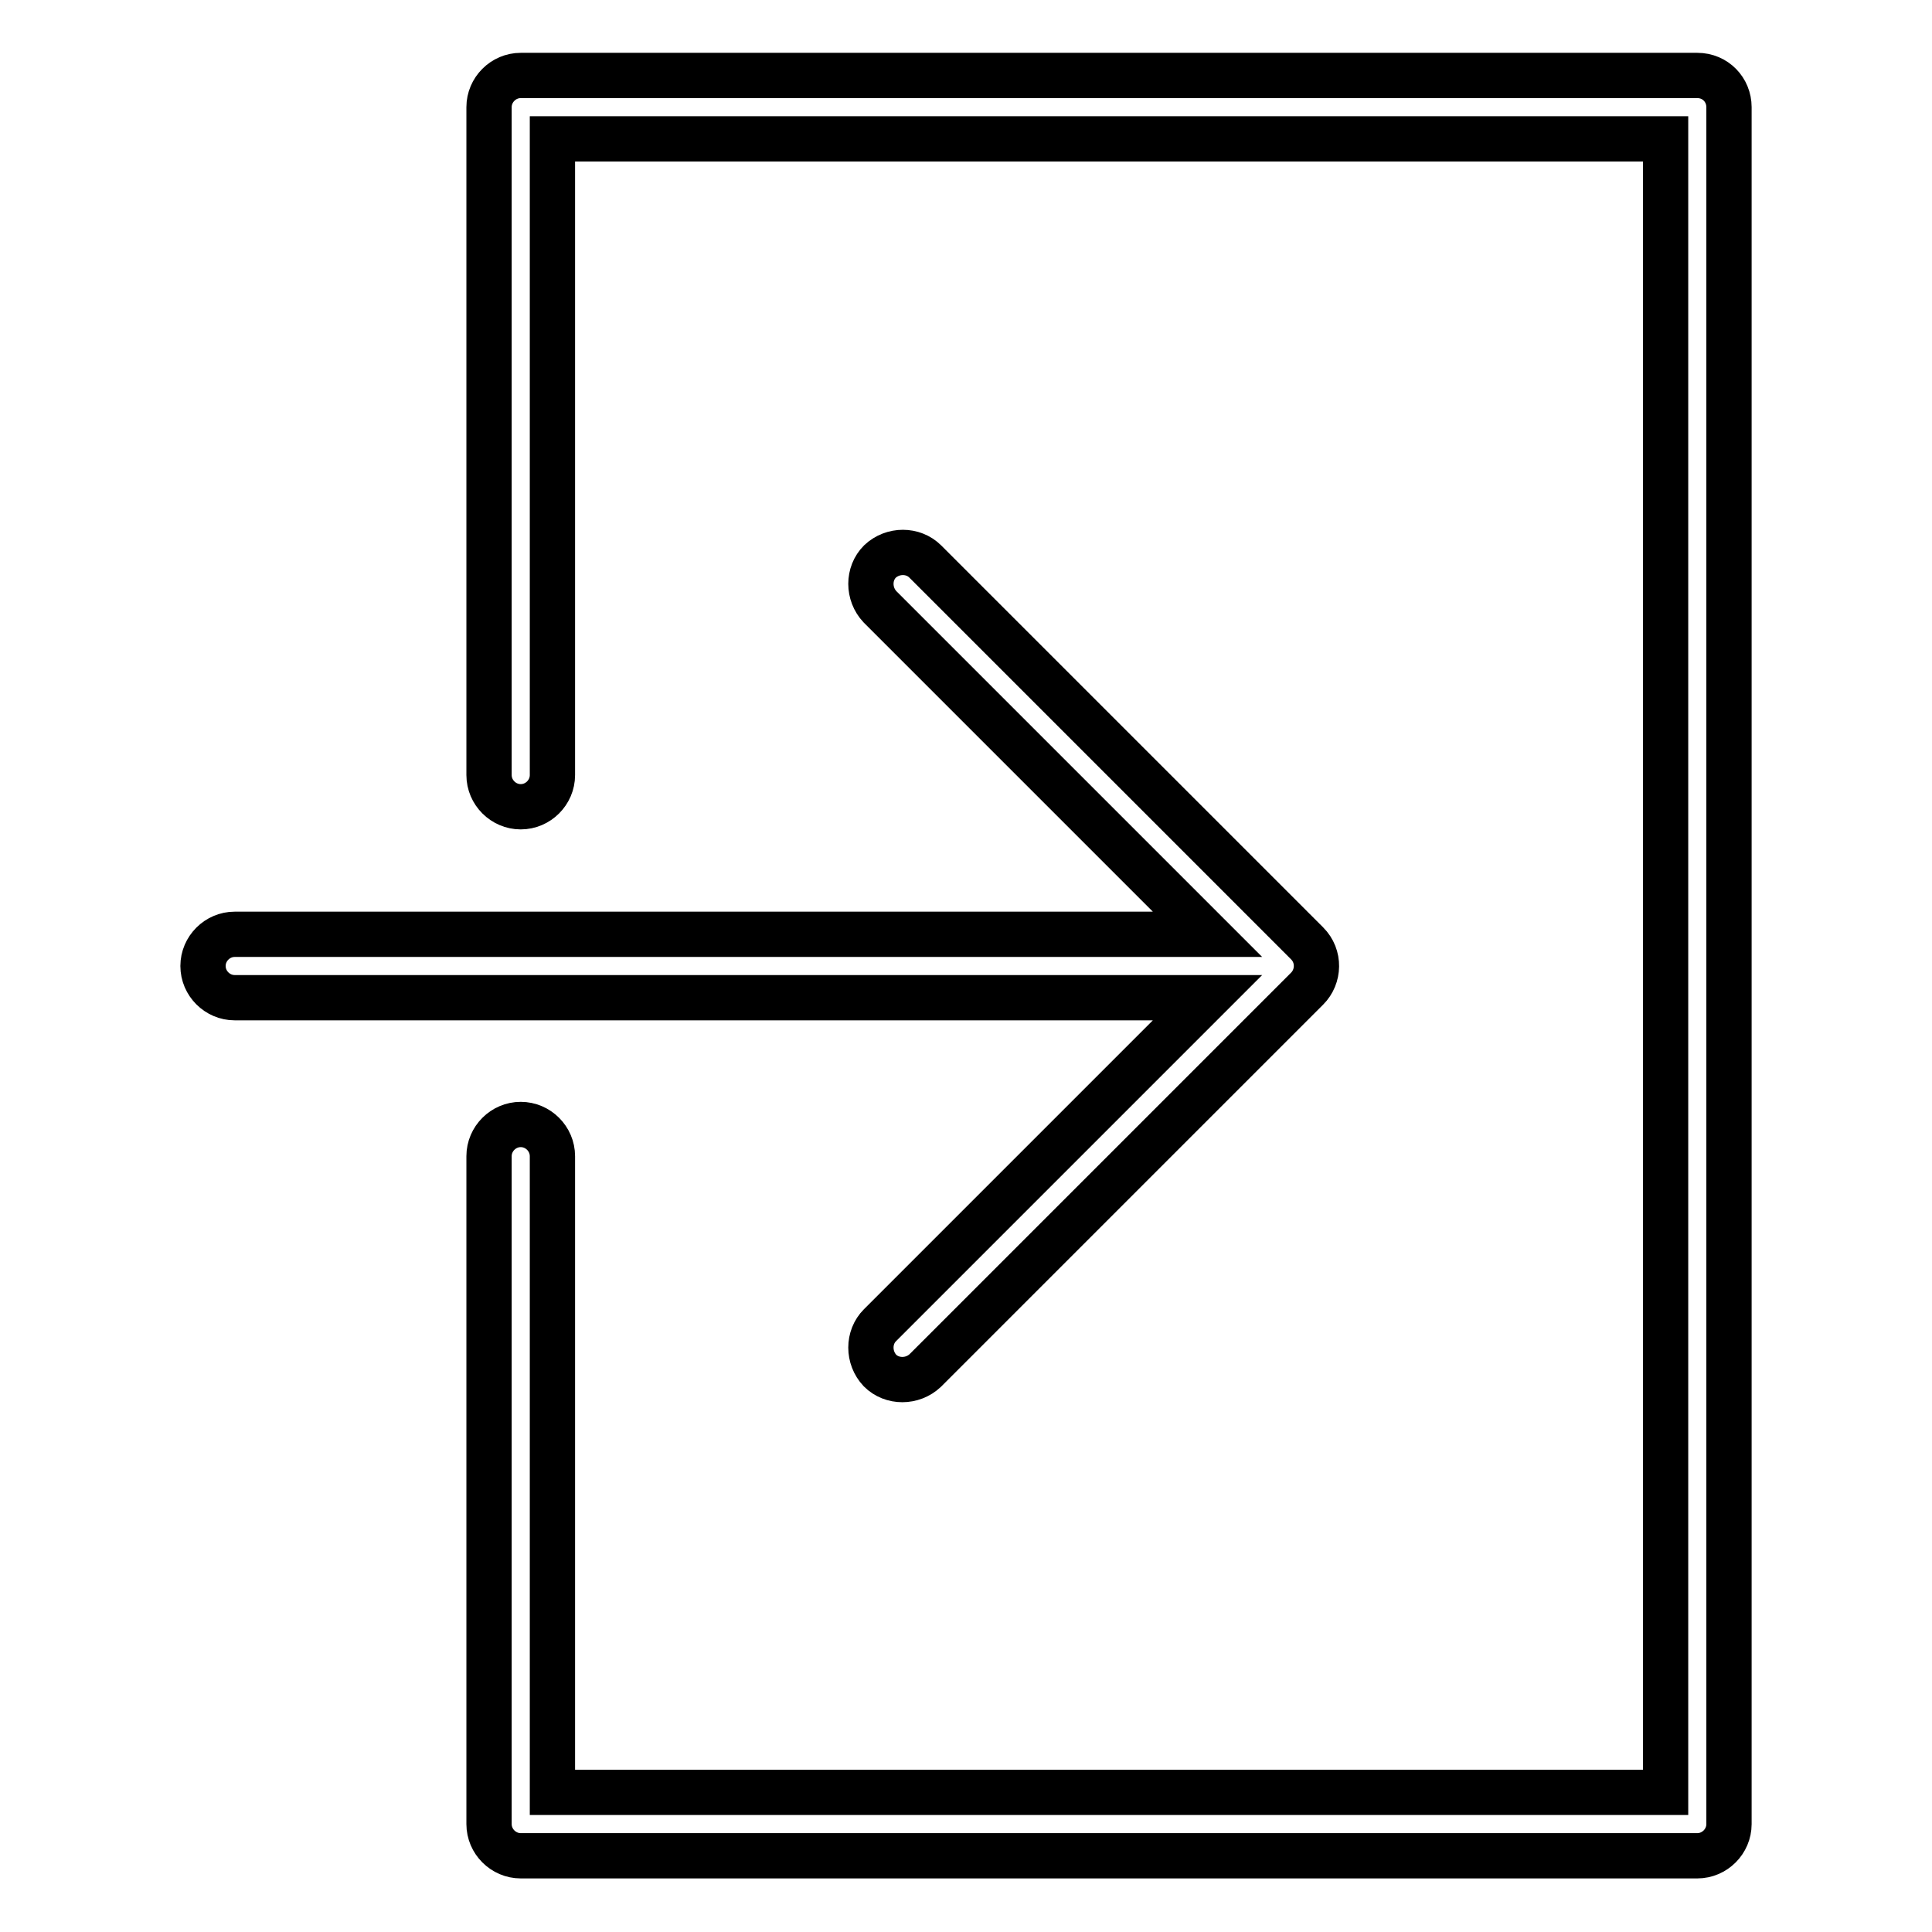
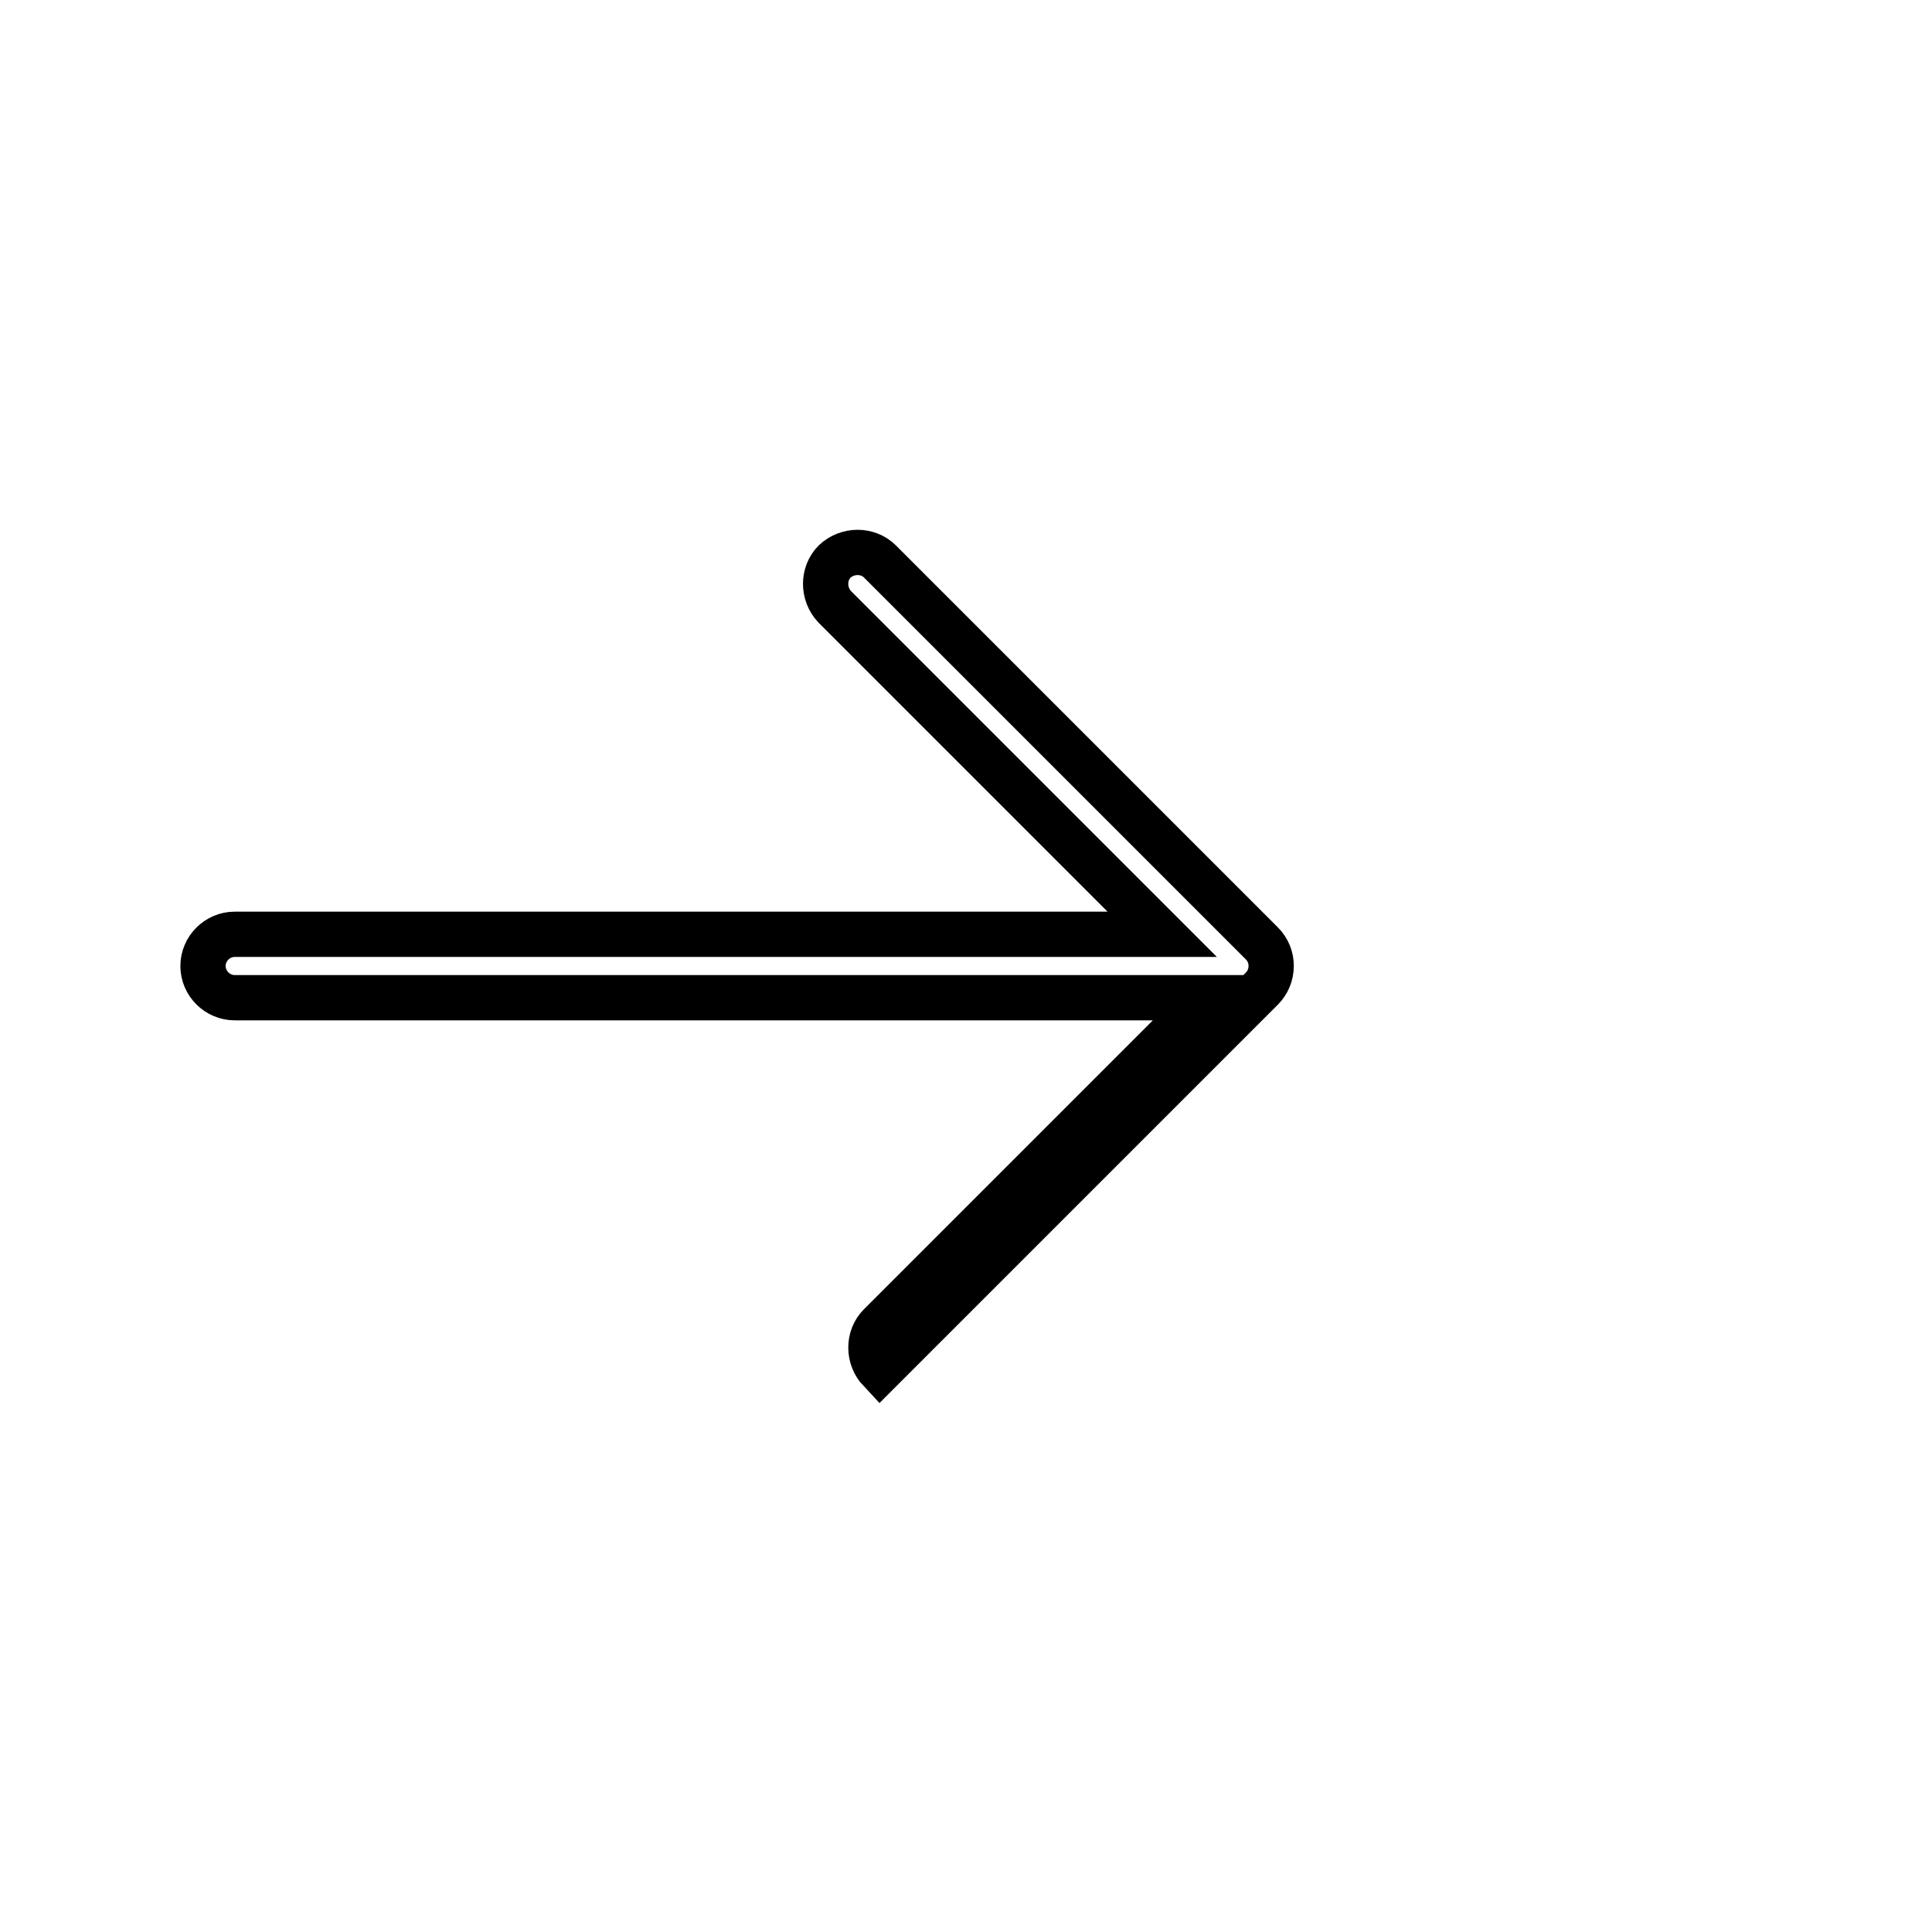
<svg xmlns="http://www.w3.org/2000/svg" version="1.1" x="0px" y="0px" viewBox="0 0 256 256" enable-background="new 0 0 256 256" xml:space="preserve">
  <g>
-     <path stroke-width="6" fill-opacity="0" stroke="#000000" d="M116.6,175.6c-1.6,1.6-1.6,4.3,0,6c1.6,1.6,4.3,1.6,6,0l0,0l50.6-50.6c1.6-1.6,1.7-4.3,0-6c0,0,0,0,0,0 l-50.6-50.6c-1.6-1.6-4.3-1.6-6,0c-1.6,1.6-1.6,4.3,0,6l43.4,43.4H31.1c-2.3,0-4.2,1.9-4.2,4.2c0,2.3,1.9,4.2,4.2,4.2c0,0,0,0,0,0 H160L116.6,175.6z" />
-     <path stroke-width="6" fill-opacity="0" stroke="#000000" d="M224.9,10H69c-2.3,0-4.2,1.9-4.2,4.2v88.5c0,2.3,1.9,4.2,4.2,4.2c2.3,0,4.2-1.9,4.2-4.2c0,0,0,0,0,0V18.4 h147.5v219.1H73.2v-84.3c0-2.3-1.9-4.2-4.2-4.2c-2.3,0-4.2,1.9-4.2,4.2l0,0v88.5c0,2.3,1.9,4.2,4.2,4.2l0,0h155.9 c2.3,0,4.2-1.9,4.2-4.2V14.2C229.1,11.9,227.3,10,224.9,10z" />
+     <path stroke-width="6" fill-opacity="0" stroke="#000000" d="M116.6,175.6c-1.6,1.6-1.6,4.3,0,6l0,0l50.6-50.6c1.6-1.6,1.7-4.3,0-6c0,0,0,0,0,0 l-50.6-50.6c-1.6-1.6-4.3-1.6-6,0c-1.6,1.6-1.6,4.3,0,6l43.4,43.4H31.1c-2.3,0-4.2,1.9-4.2,4.2c0,2.3,1.9,4.2,4.2,4.2c0,0,0,0,0,0 H160L116.6,175.6z" />
  </g>
</svg>